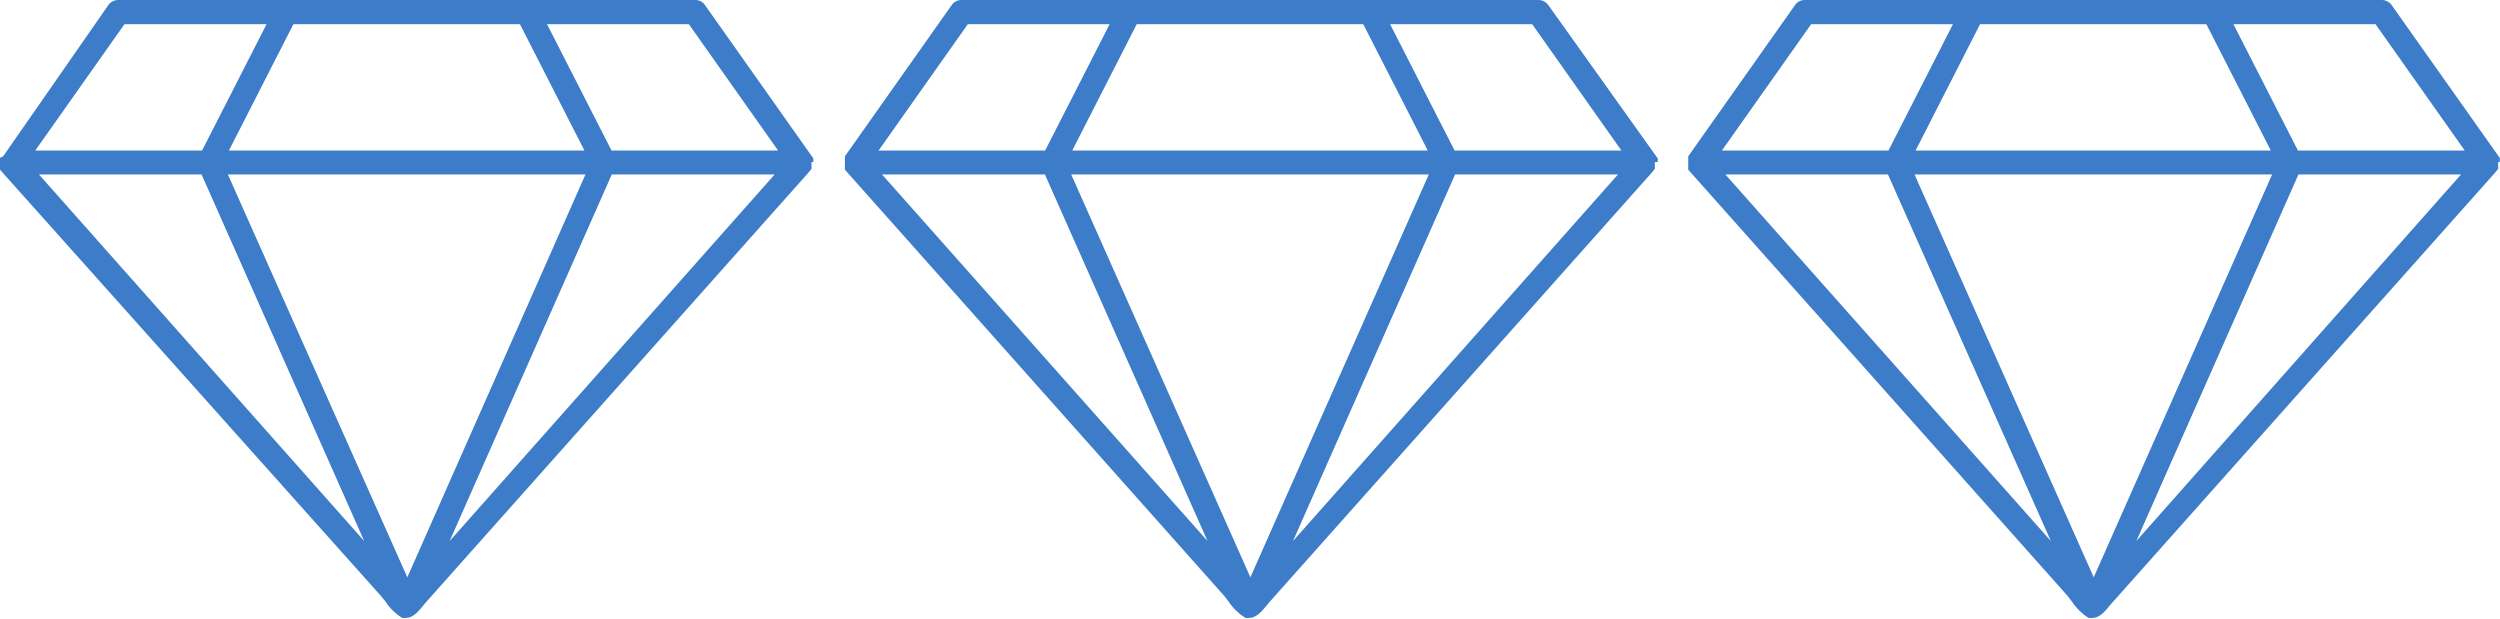
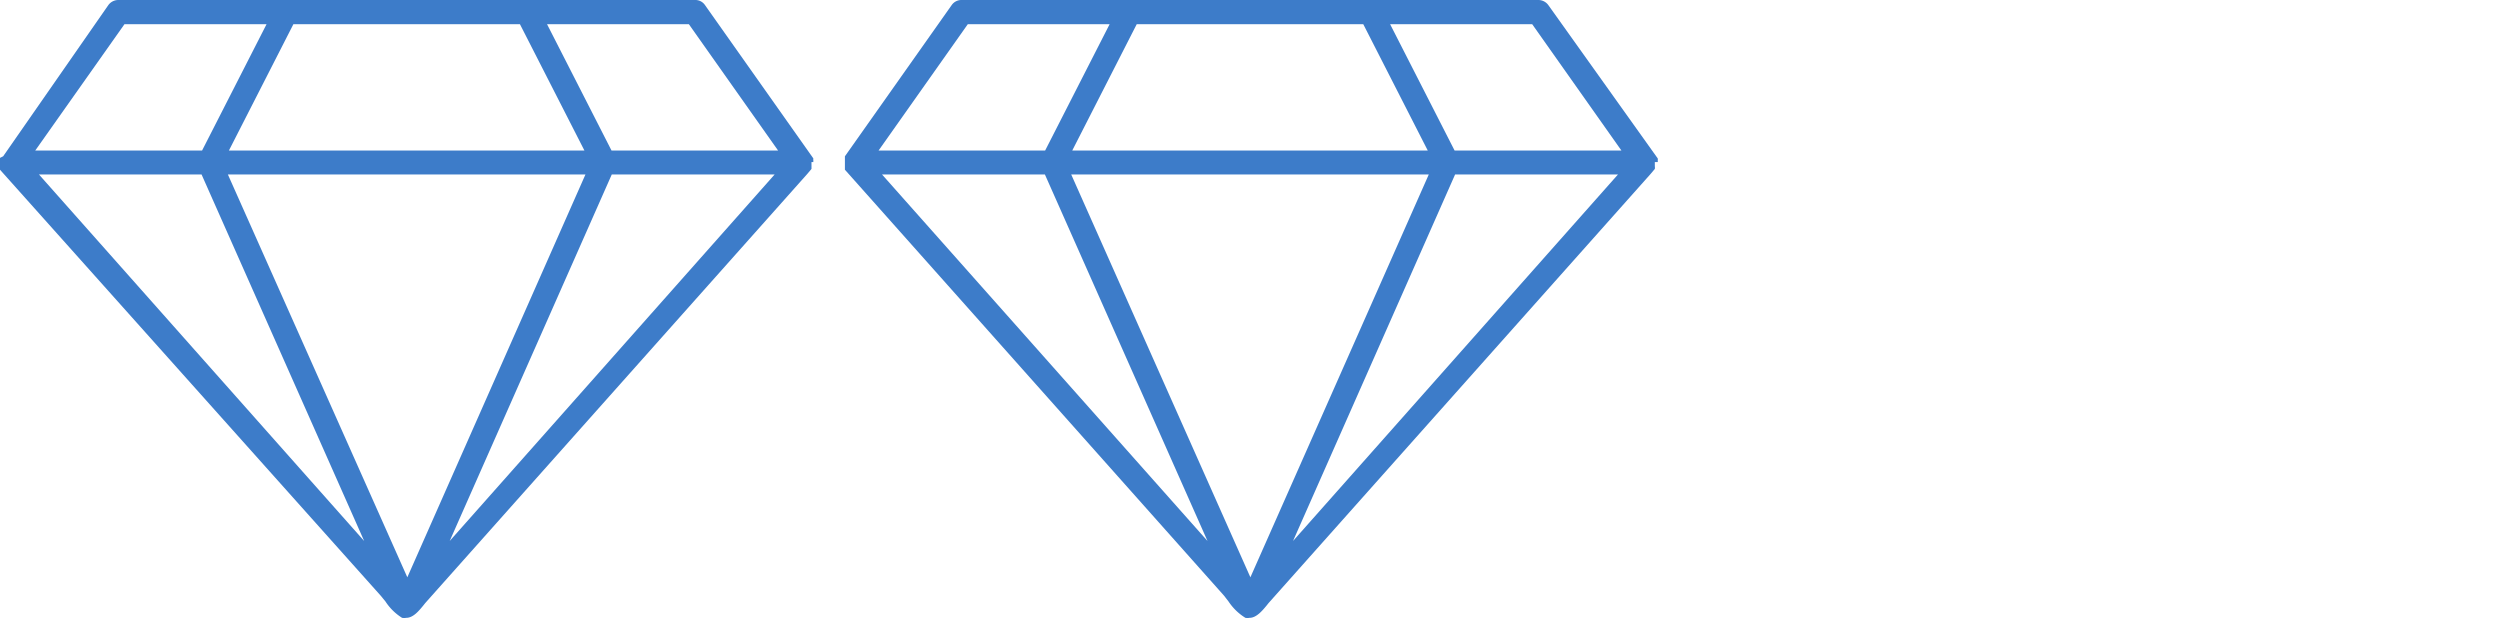
<svg xmlns="http://www.w3.org/2000/svg" viewBox="0 0 95.01 23.52">
  <defs>
    <style>.cls-1{fill:#3d7cc9;}</style>
  </defs>
  <g id="Layer_2" data-name="Layer 2">
    <g id="Layer_1-2" data-name="Layer 1">
      <path class="cls-1" d="M63,6.16a.2.2,0,0,0,0-.07.14.14,0,0,0,0-.07L58.84.19A.47.47,0,0,0,58.47,0H36.54a.45.45,0,0,0-.37.19L32.11,5.94l0,.06,0,.09v.06l0,.22,0,.08L46.52,22.64l.17.22a2.08,2.08,0,0,0,.64.62.47.47,0,0,0,.16,0c.26,0,.49-.28.64-.46l.08-.1L62.73,6.61l.16-.19,0,0v0a.29.29,0,0,0,0-.1V6.16ZM51.81.92l2.45,4.8H40.75L43.2.92ZM32.2,6.16ZM36.78.92h5.39l-2.45,4.8H33.39ZM33.52,6.63h6.19l6.18,13.93Zm14,15.31L40.71,6.63H54.3Zm1.62-1.38L55.3,6.63h6.19ZM55.28,5.72,52.83.92h5.4l3.39,4.8Z" />
      <path class="cls-1" d="M30.91,6.16V6.09a.25.25,0,0,1,0-.07L26.79.19A.44.44,0,0,0,26.42,0H4.49a.47.47,0,0,0-.37.19l-4,5.75L0,6l0,.09a.11.11,0,0,0,0,.06l0,.22,0,.08L14.47,22.64l.18.22a2.05,2.05,0,0,0,.63.62.47.47,0,0,0,.16,0c.27,0,.49-.28.64-.46l.08-.1L30.68,6.61l.16-.19,0,0,0,0s0,0,0-.1V6.16ZM19.76.92l2.45,4.8H8.7L11.15.92ZM.15,6.16ZM4.73.92h5.4L7.68,5.72H1.34ZM1.48,6.63H7.66l6.18,13.93Zm14,15.31L8.66,6.63H22.25Zm1.61-1.38L23.25,6.63h6.19ZM23.24,5.72,20.79.92h5.39l3.39,4.8Z" />
-       <path class="cls-1" d="M95,6.16a.2.2,0,0,0,0-.07A.64.64,0,0,0,95,6L90.89.19A.47.47,0,0,0,90.51,0H68.59a.44.44,0,0,0-.37.19L64.16,5.94l0,.06,0,.09v.06l0,.22,0,.08L78.57,22.64l.17.22a2.17,2.17,0,0,0,.63.62.53.53,0,0,0,.17,0c.26,0,.49-.28.63-.46l.09-.1L94.78,6.61l.16-.19a.11.11,0,0,0,0,0l0,0a.29.29,0,0,0,0-.1V6.16ZM83.85.92l2.45,4.8H72.8L75.25.92ZM64.25,6.16ZM68.83.92h5.39l-2.45,4.8H65.44ZM65.57,6.63h6.18l6.19,13.93Zm14,15.31L72.76,6.63H86.35Zm1.62-1.38L87.35,6.63h6.18ZM87.33,5.72,84.88.92h5.4l3.39,4.8Z" />
    </g>
  </g>
</svg>